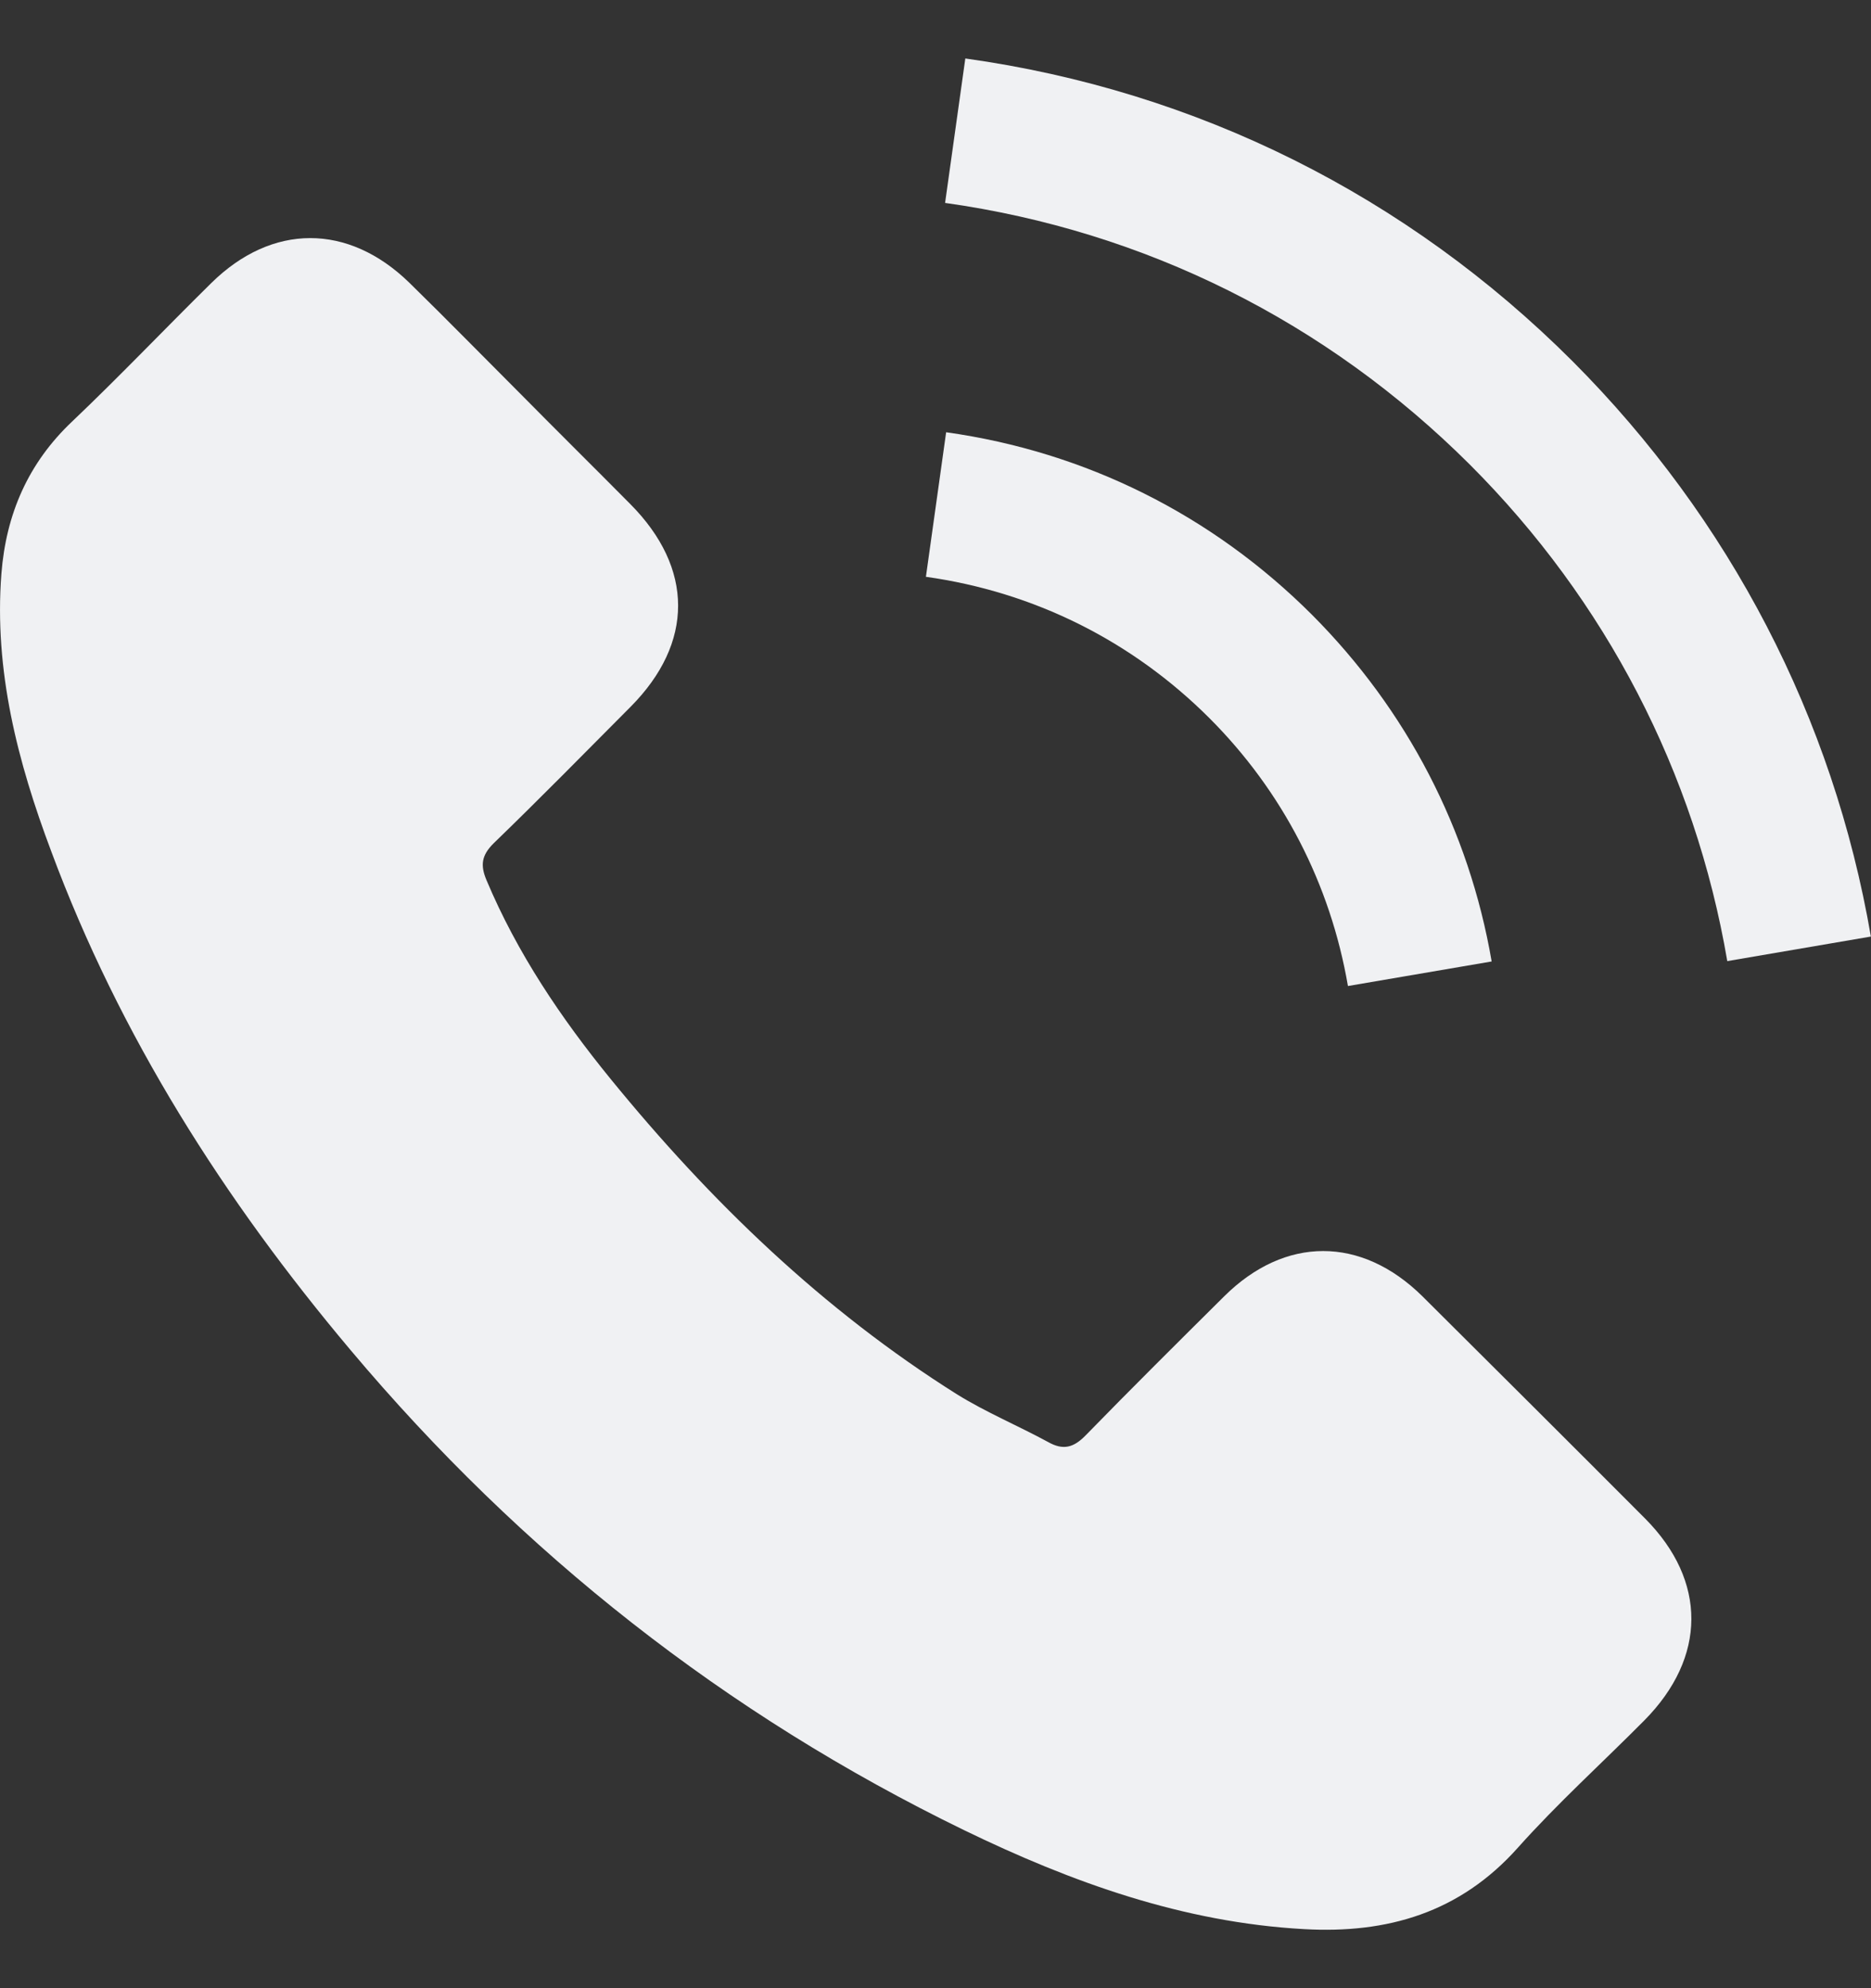
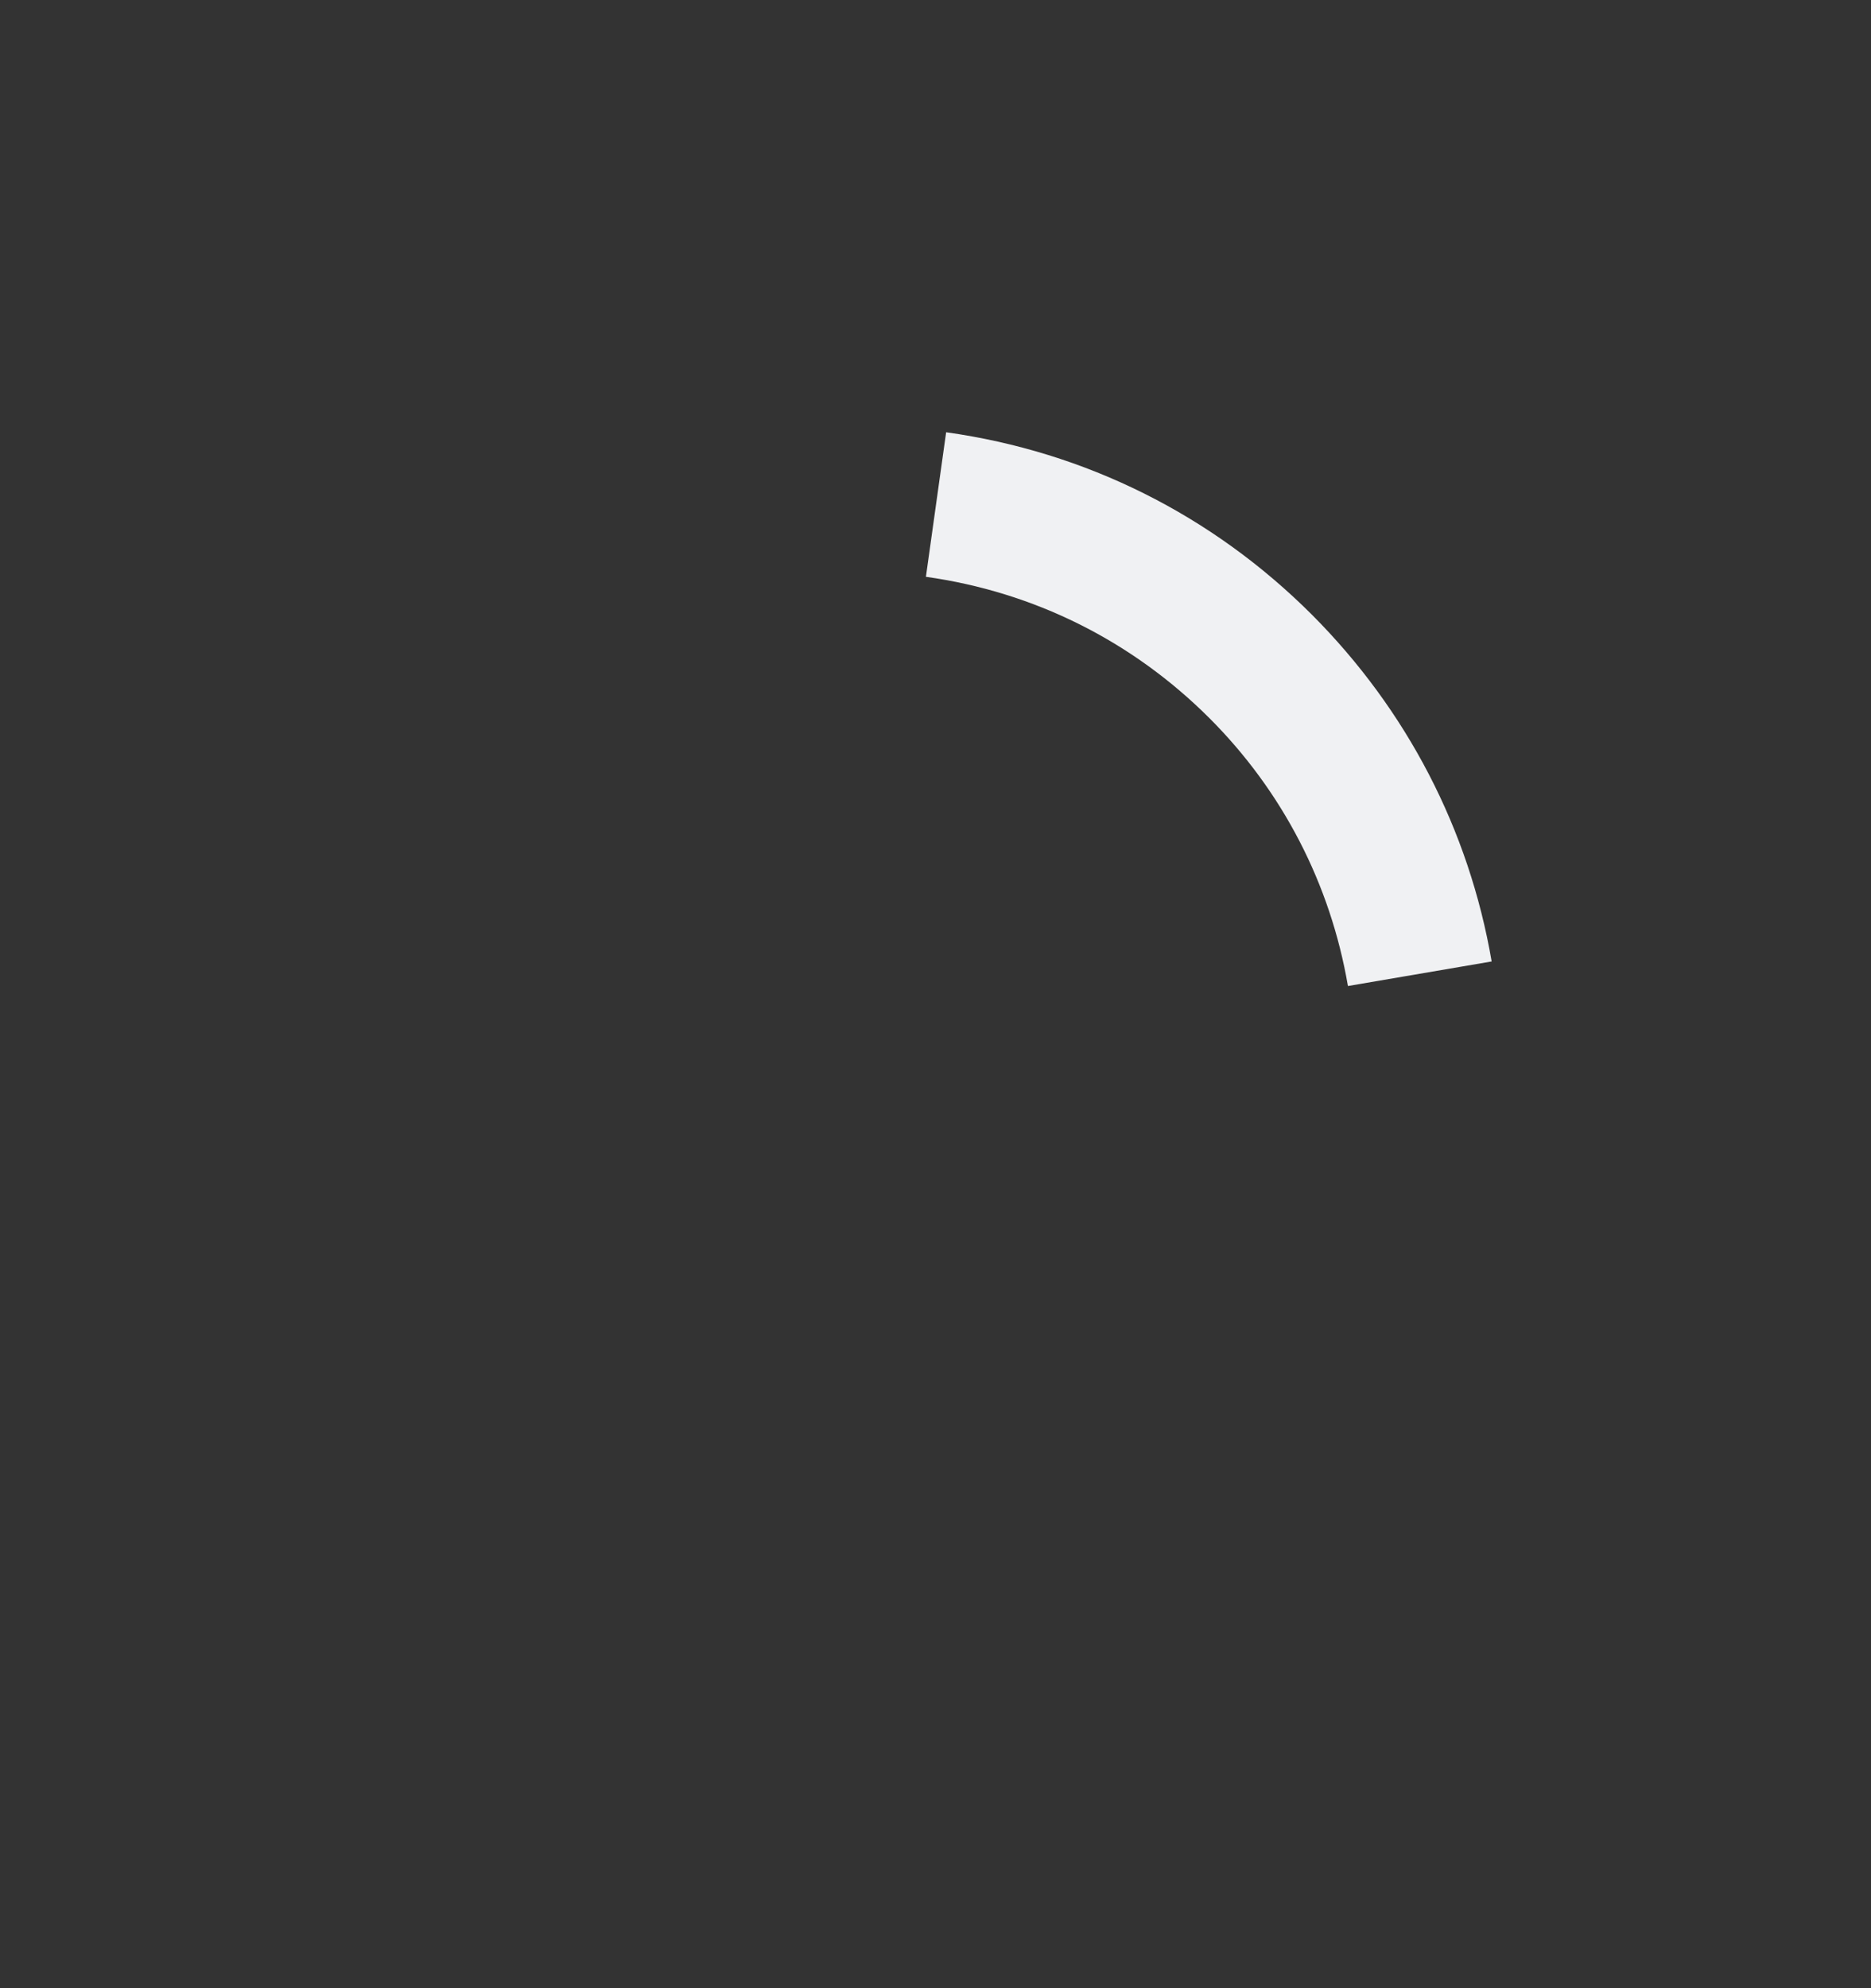
<svg xmlns="http://www.w3.org/2000/svg" width="16" height="17" viewBox="0 0 16 17" fill="none">
  <rect x="0" y="0" width="16" height="17" fill="#333333" stroke="none" />
  <g id="Group">
    <g id="Group_2">
-       <path id="Vector" d="M12.164 11.084C11.641 10.568 10.989 10.568 10.469 11.084C10.073 11.477 9.677 11.87 9.287 12.27C9.181 12.38 9.091 12.403 8.961 12.329C8.705 12.19 8.432 12.076 8.185 11.923C7.037 11.201 6.075 10.272 5.222 9.226C4.799 8.707 4.423 8.151 4.16 7.525C4.107 7.399 4.117 7.315 4.22 7.212C4.616 6.829 5.002 6.436 5.392 6.044C5.935 5.498 5.935 4.858 5.389 4.309C5.079 3.996 4.769 3.69 4.46 3.377C4.14 3.057 3.824 2.734 3.501 2.418C2.978 1.908 2.326 1.908 1.806 2.421C1.407 2.814 1.024 3.217 0.618 3.603C0.241 3.959 0.052 4.395 0.012 4.905C-0.052 5.734 0.151 6.516 0.438 7.279C1.024 8.857 1.916 10.259 2.998 11.544C4.46 13.282 6.204 14.657 8.245 15.649C9.164 16.095 10.117 16.438 11.152 16.495C11.864 16.535 12.484 16.355 12.98 15.799C13.319 15.419 13.702 15.073 14.062 14.71C14.595 14.171 14.598 13.518 14.069 12.985C13.436 12.35 12.8 11.717 12.164 11.084Z" fill="#F0F1F3" />
      <path id="Vector_2" d="M11.527 8.431L12.756 8.221C12.562 7.092 12.03 6.07 11.221 5.258C10.365 4.402 9.283 3.863 8.091 3.696L7.918 4.932C8.84 5.061 9.679 5.478 10.342 6.14C10.968 6.766 11.377 7.558 11.527 8.431Z" fill="#F0F1F3" />
-       <path id="Vector_3" d="M13.449 3.09C12.031 1.672 10.236 0.776 8.255 0.5L8.082 1.735C9.793 1.975 11.345 2.751 12.57 3.973C13.732 5.135 14.495 6.603 14.771 8.218L15.999 8.008C15.677 6.137 14.794 4.439 13.449 3.09Z" fill="#F0F1F3" />
    </g>
  </g>
</svg>